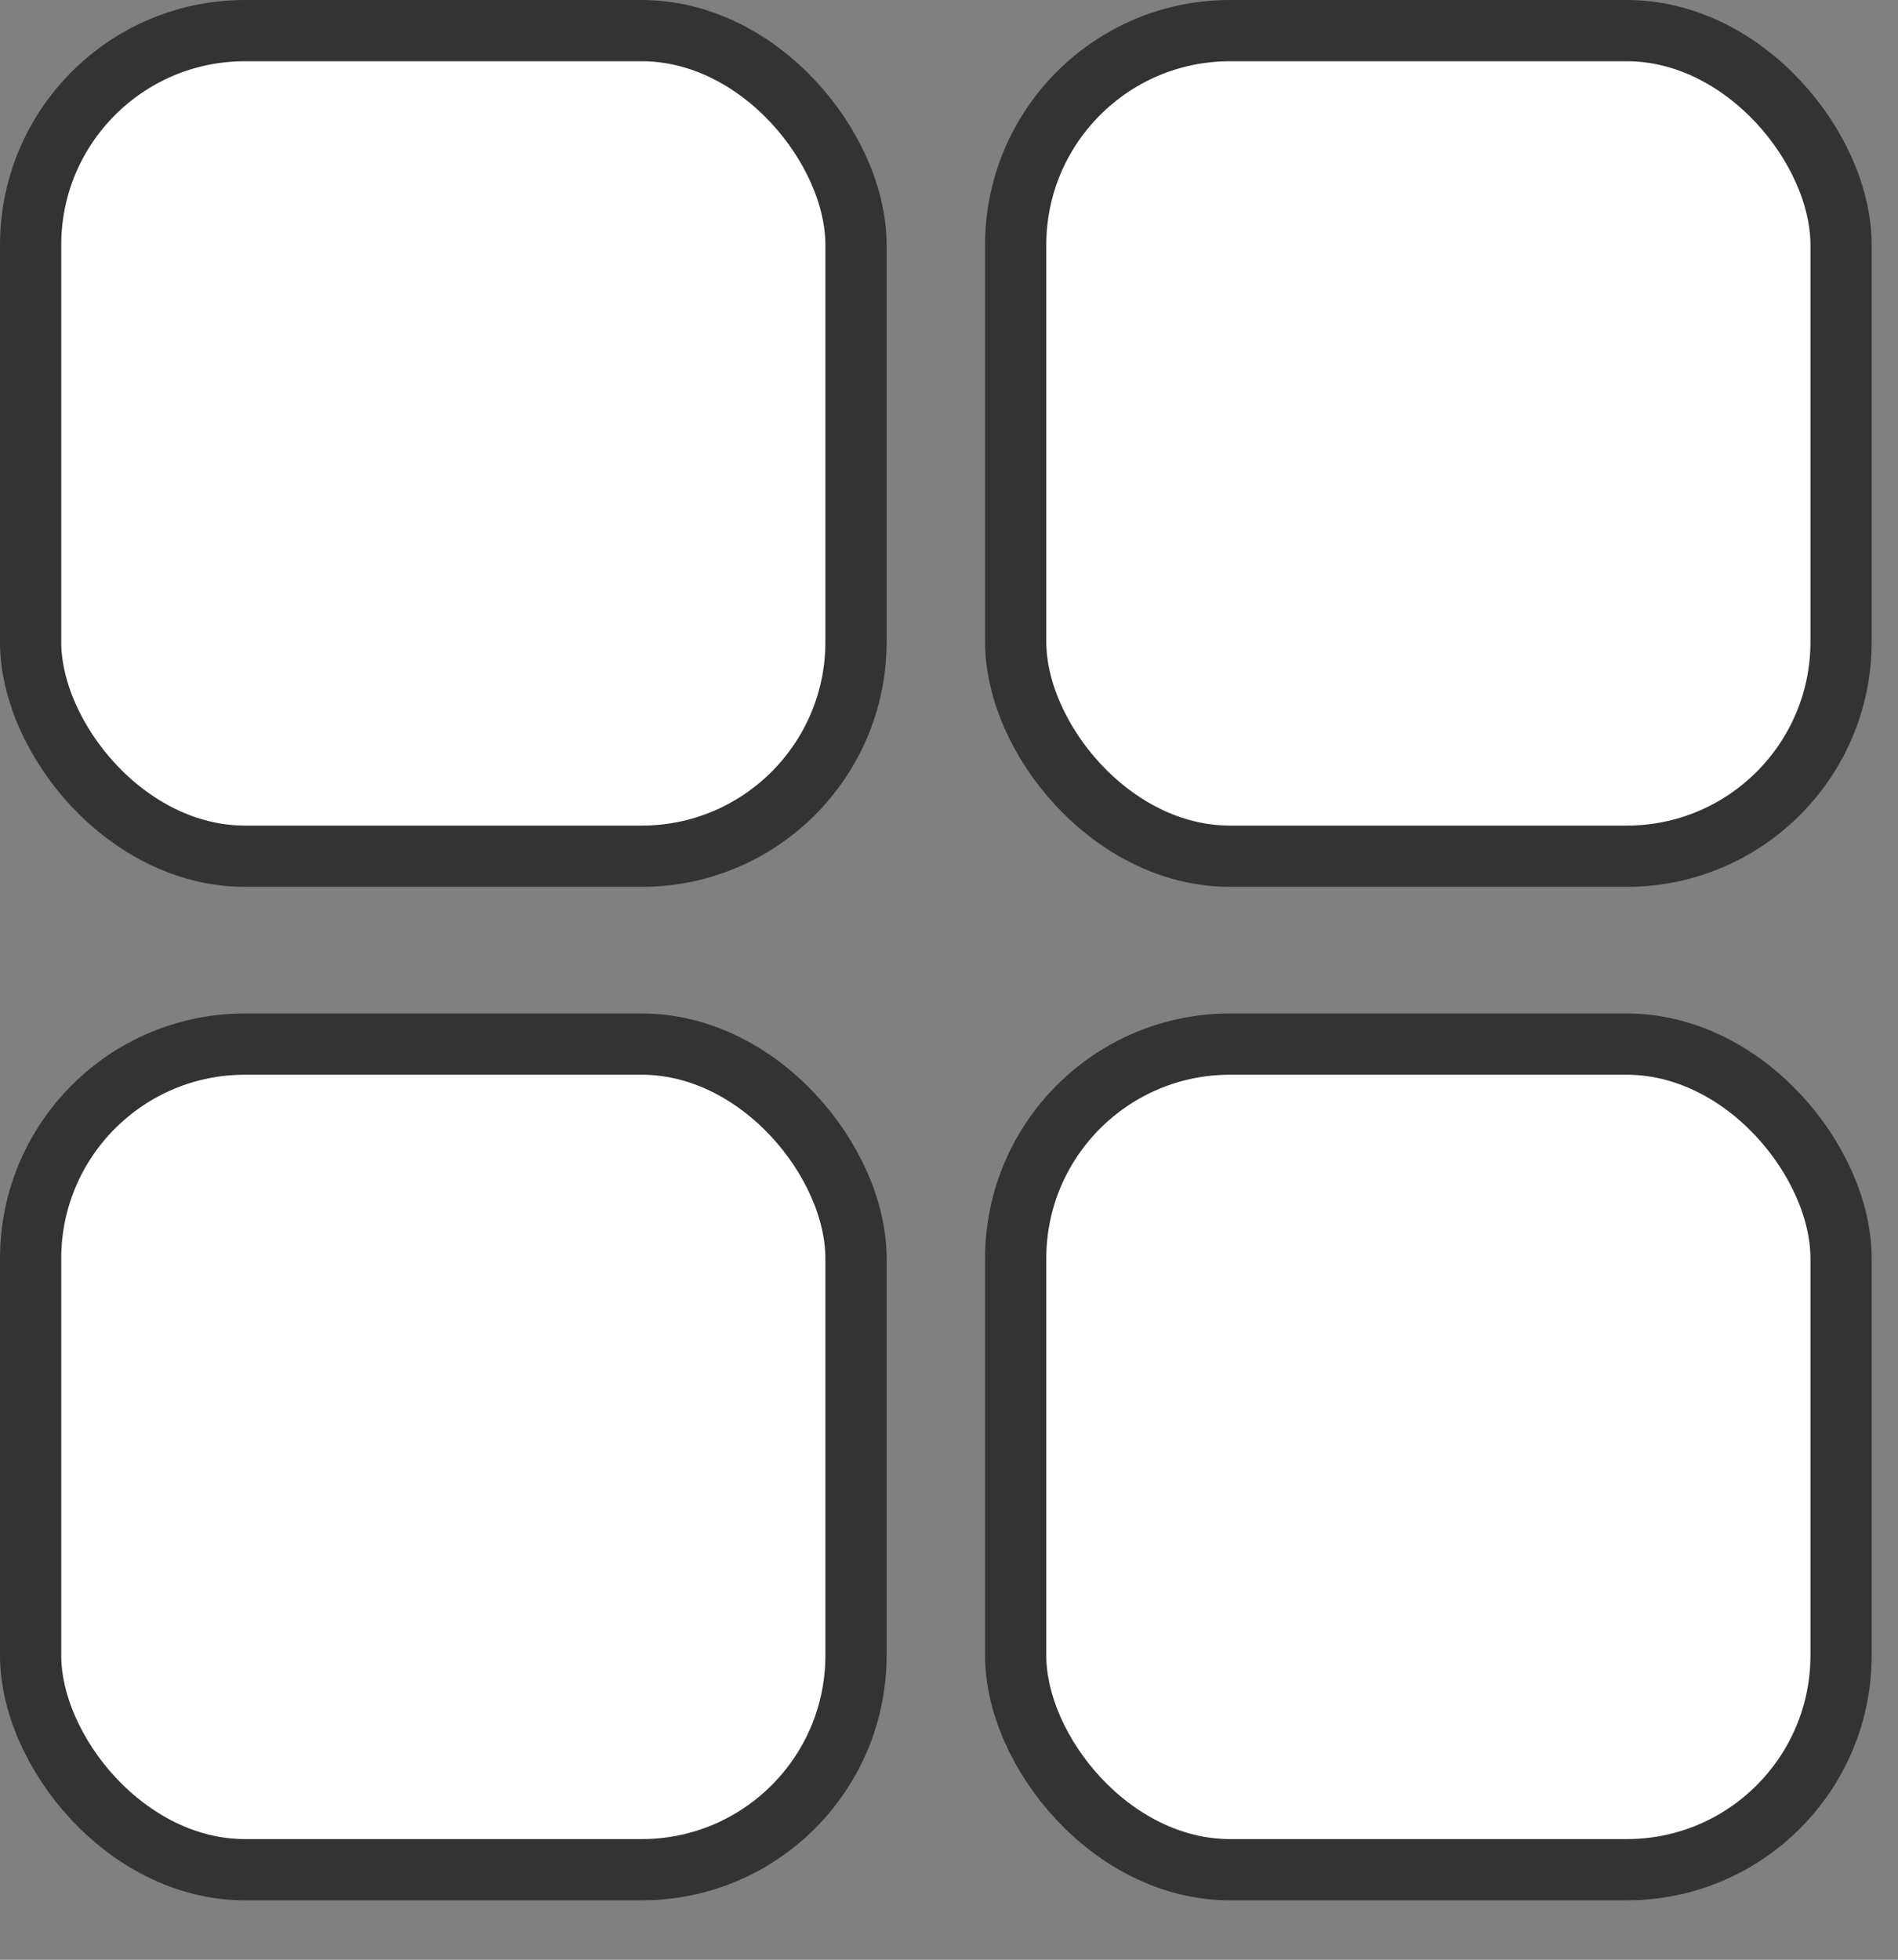
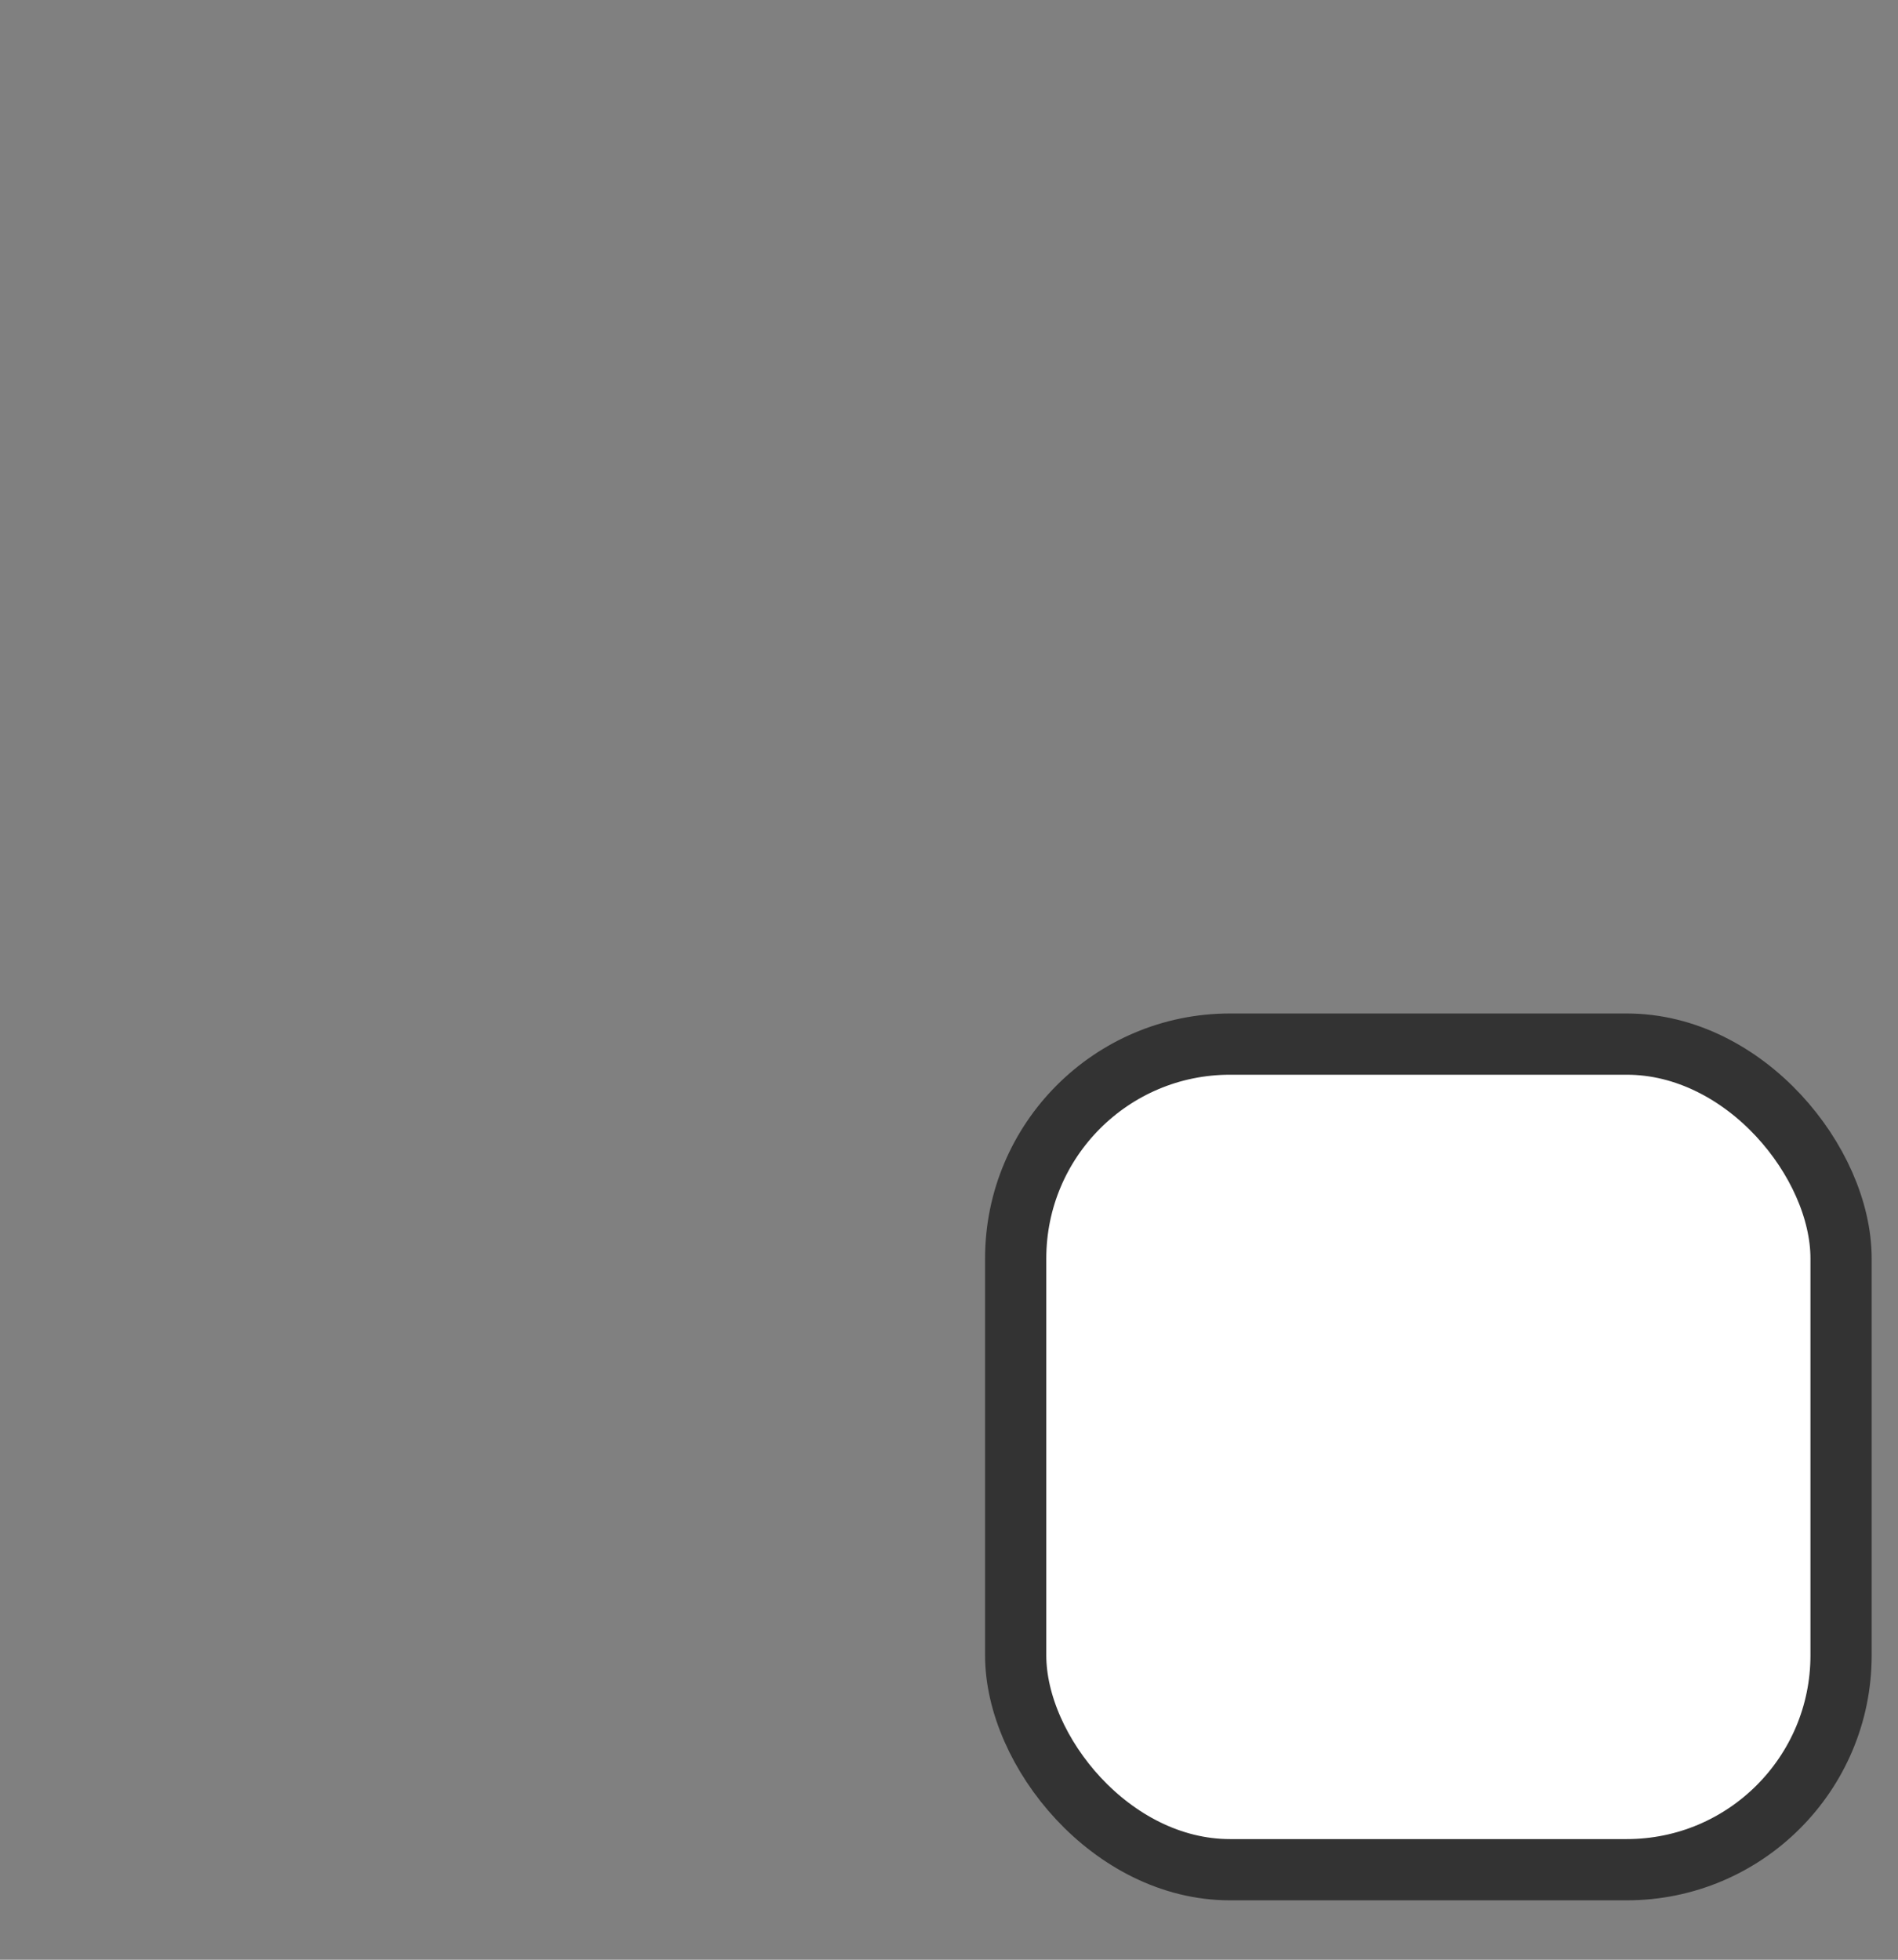
<svg xmlns="http://www.w3.org/2000/svg" width="31" height="32" viewBox="0 0 31 32" fill="none">
  <rect x="0" y="0" width="31" height="32" fill="#808080" stroke="none" />
-   <rect x="0.5" y="17.049" width="13.481" height="13.481" rx="3.5" fill="white" stroke="#333333" />
-   <rect x="16.589" y="0.5" width="13.481" height="13.481" rx="3.5" fill="white" stroke="#333333" />
  <rect x="16.589" y="17.049" width="13.481" height="13.481" rx="3.5" fill="white" stroke="#333333" />
-   <rect x="0.5" y="0.5" width="13.481" height="13.481" rx="3.5" fill="white" stroke="#333333" />
</svg>